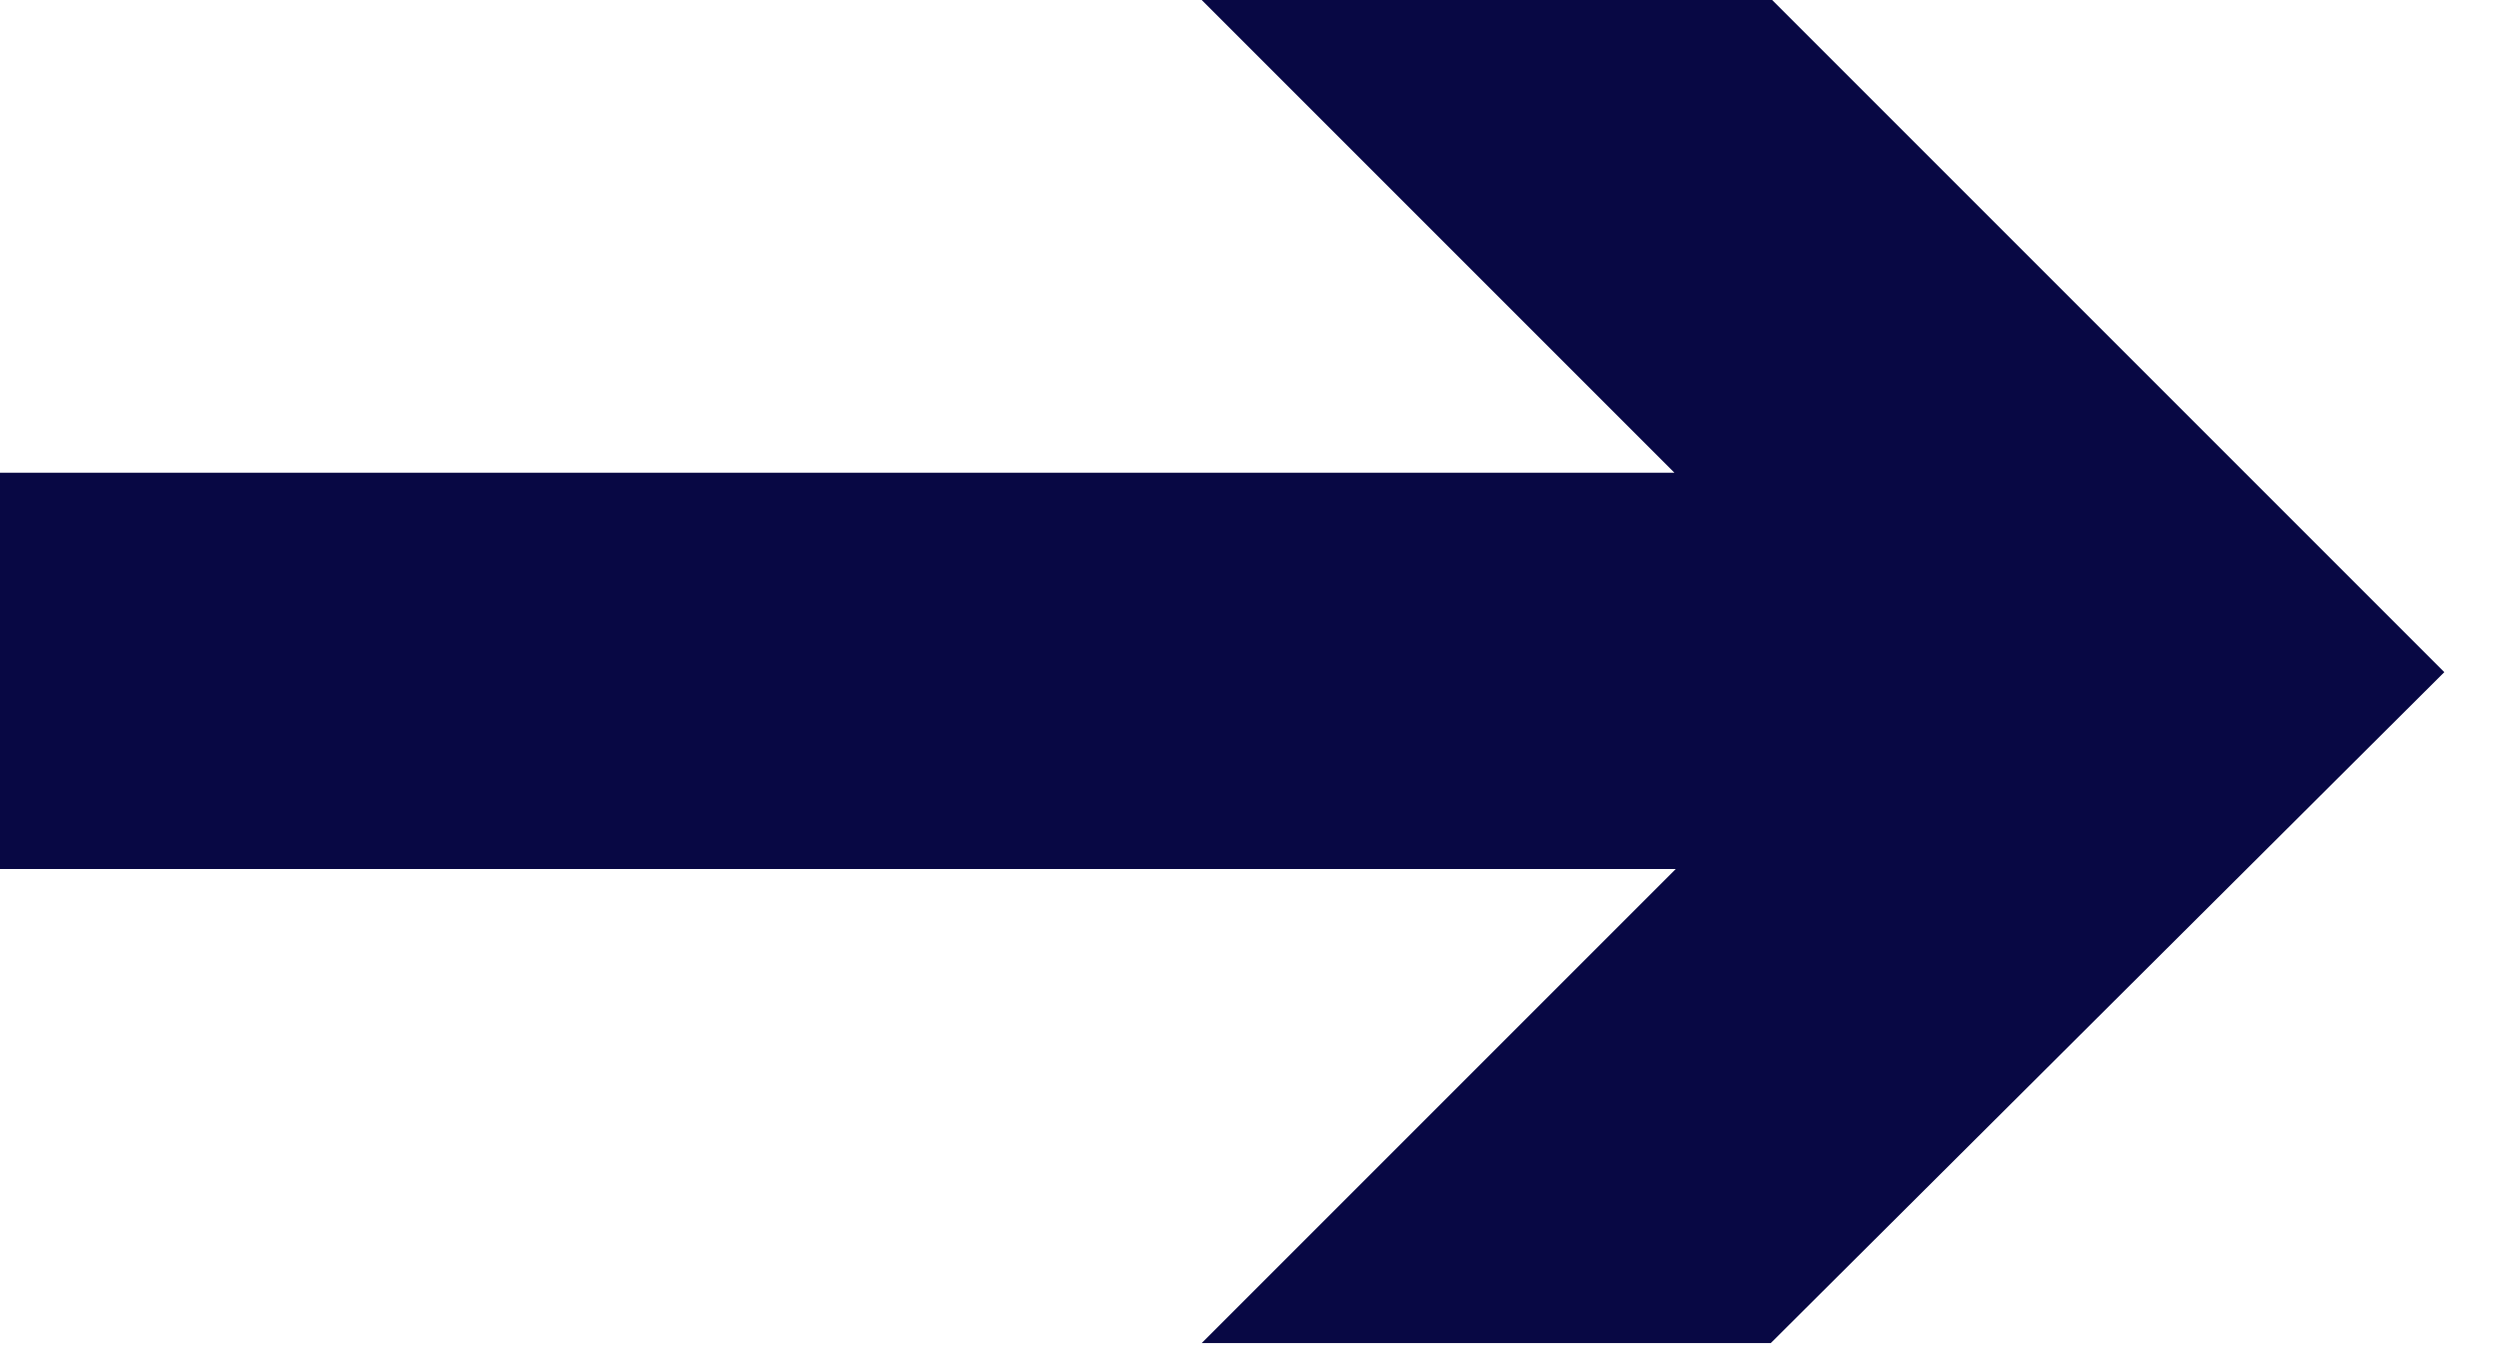
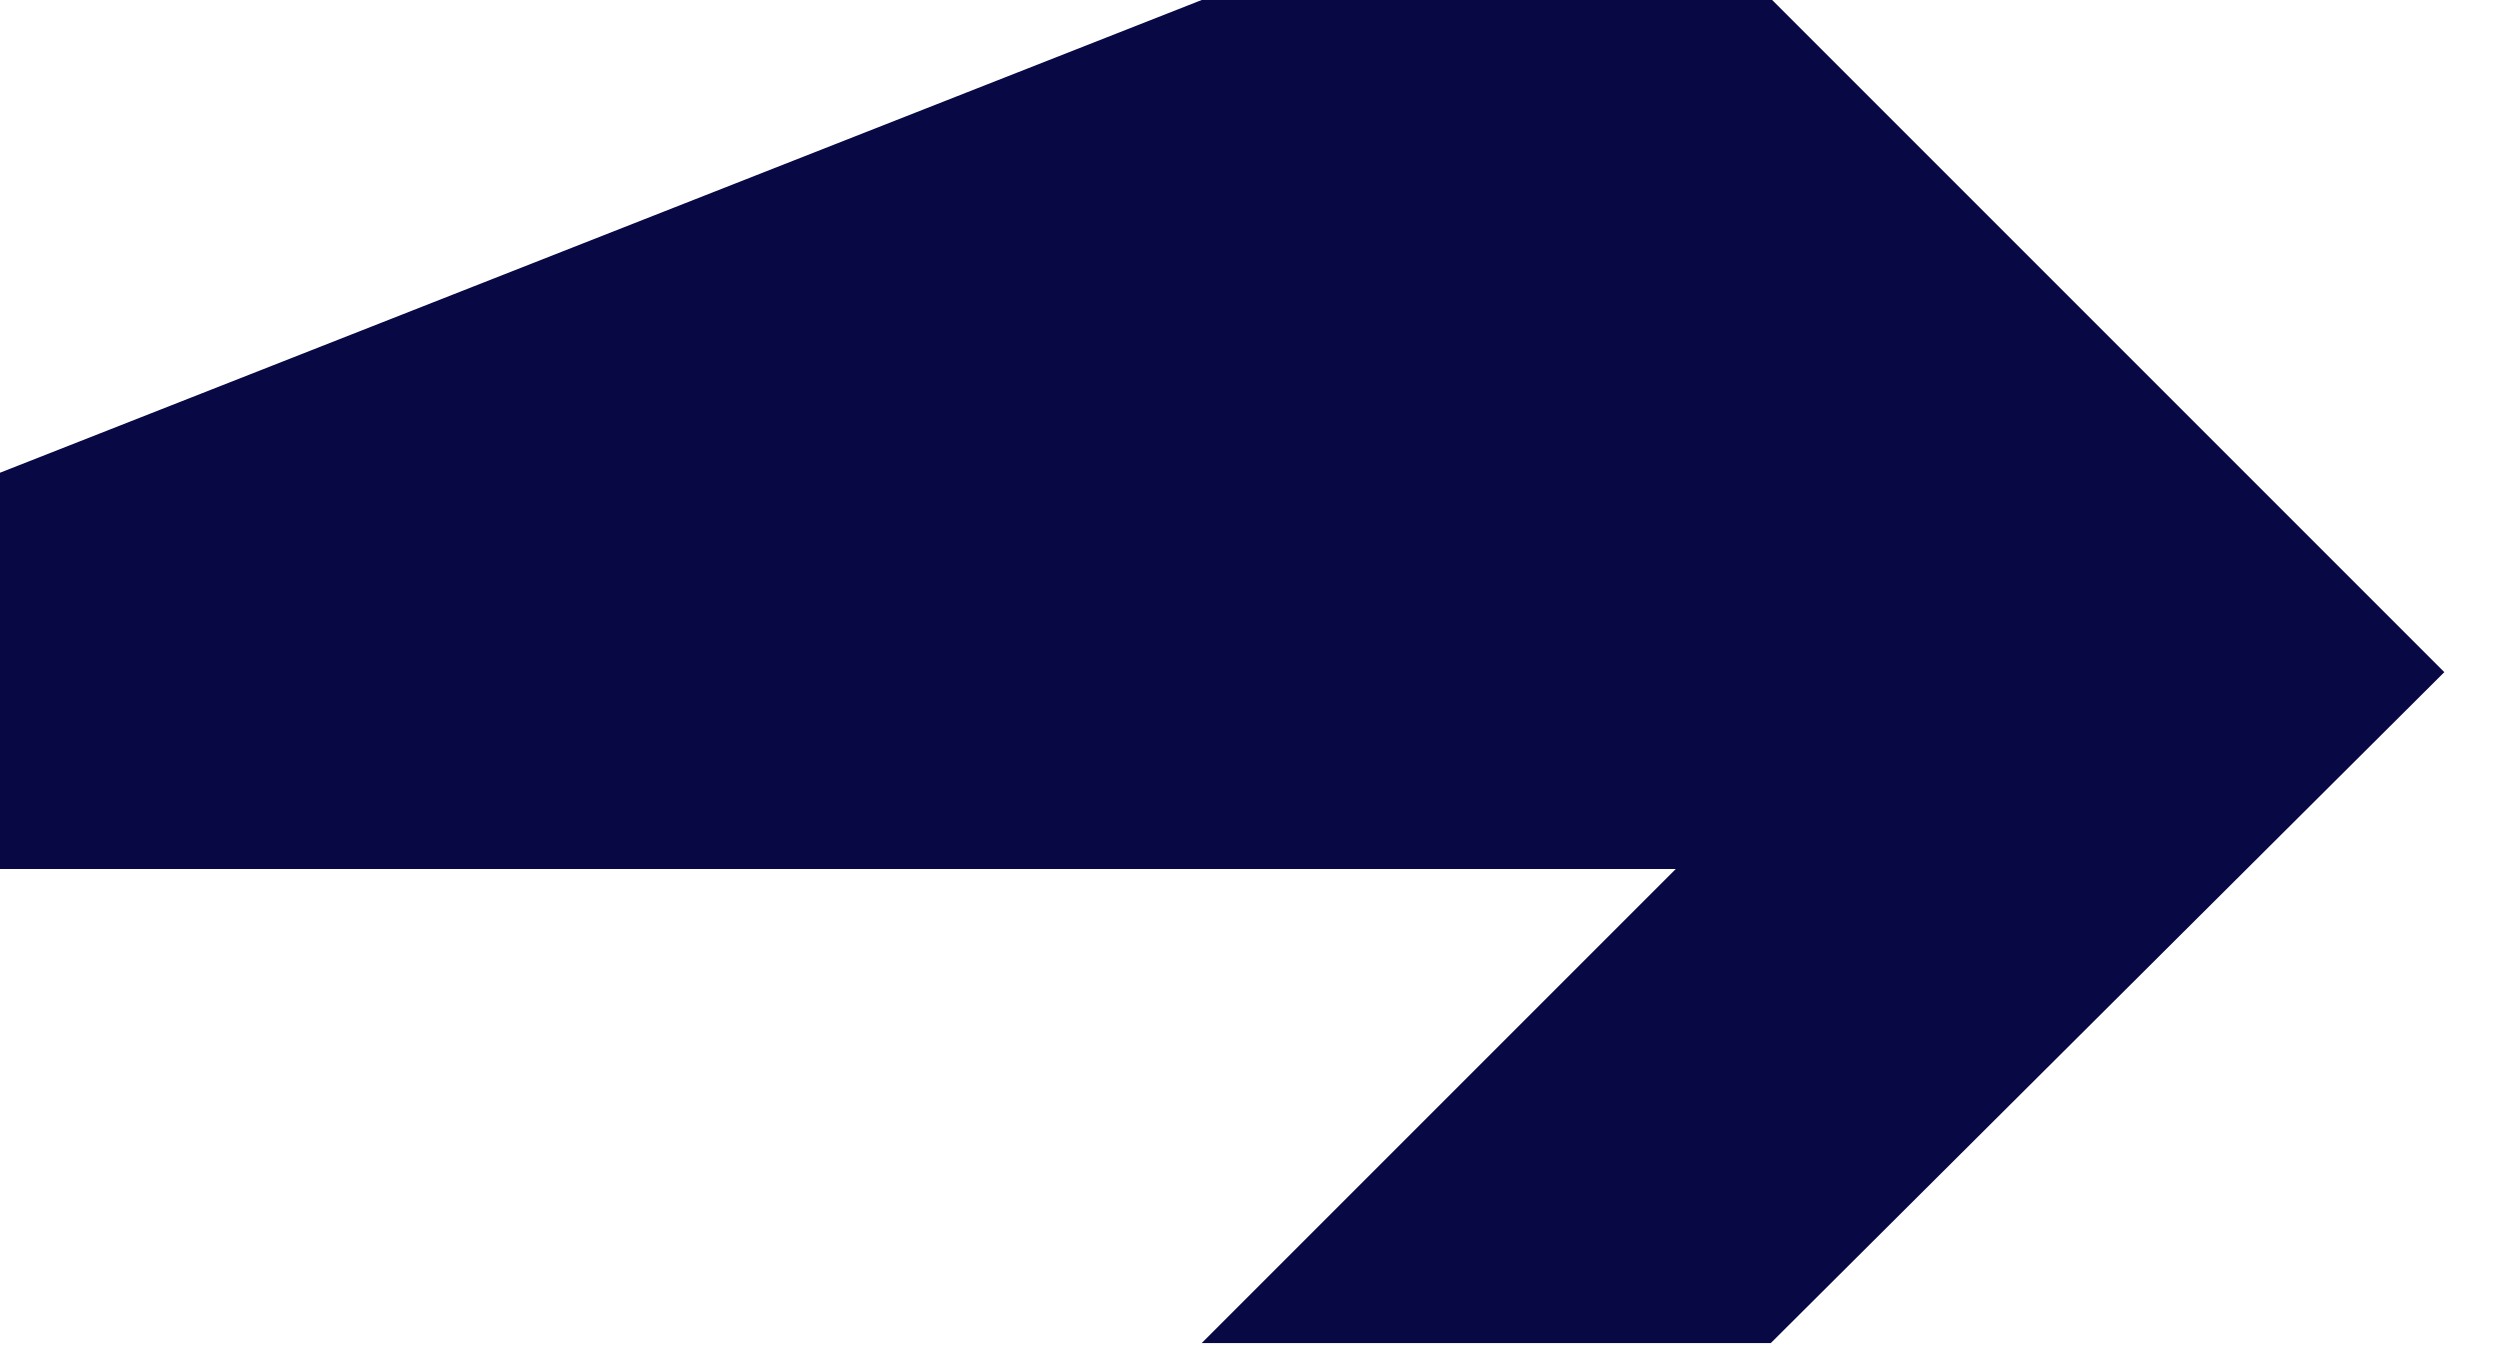
<svg xmlns="http://www.w3.org/2000/svg" width="22" height="12" viewBox="0 0 22 12" fill="none">
-   <path d="M15.583 11.819H10.575L14.747 7.647H0V4.16H14.735L10.575 0H15.595L21.51 5.915L15.583 11.819Z" fill="#080844" />
+   <path d="M15.583 11.819H10.575L14.747 7.647H0V4.16L10.575 0H15.595L21.51 5.915L15.583 11.819Z" fill="#080844" />
</svg>